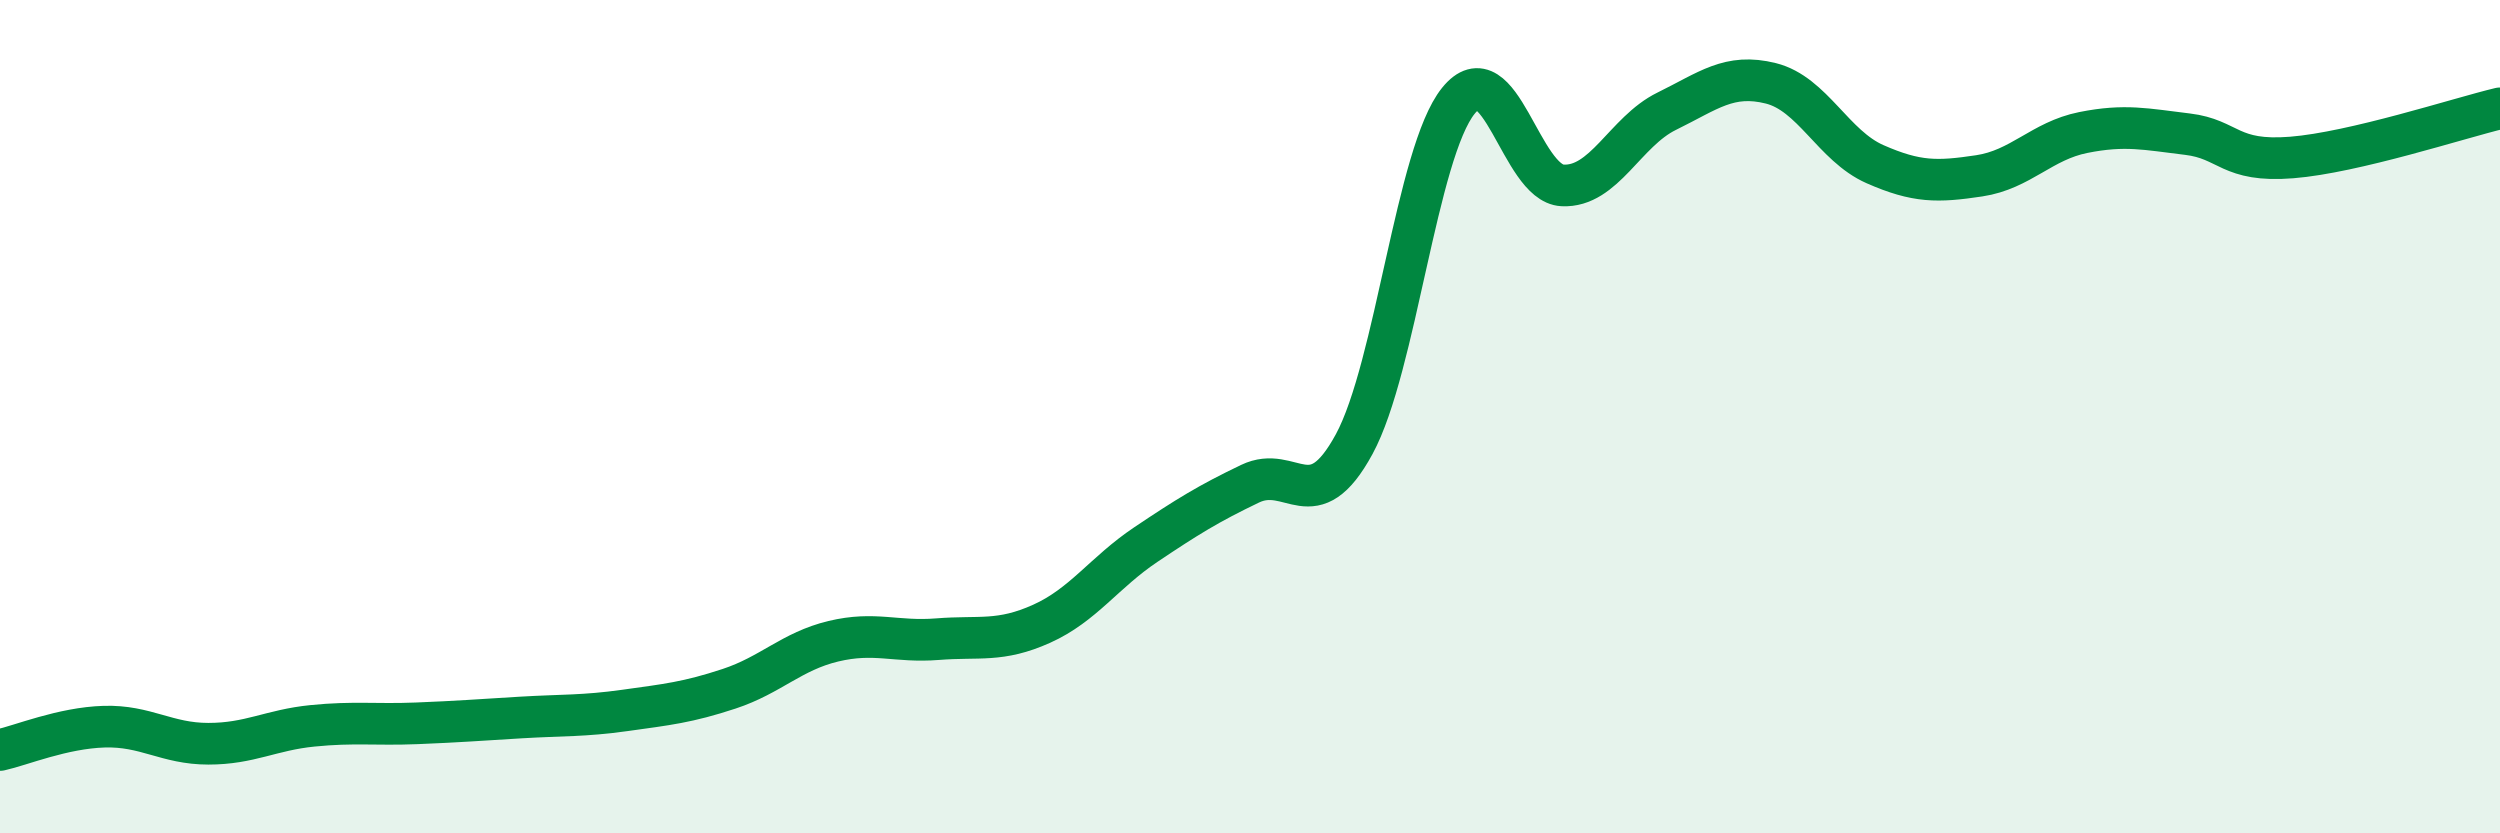
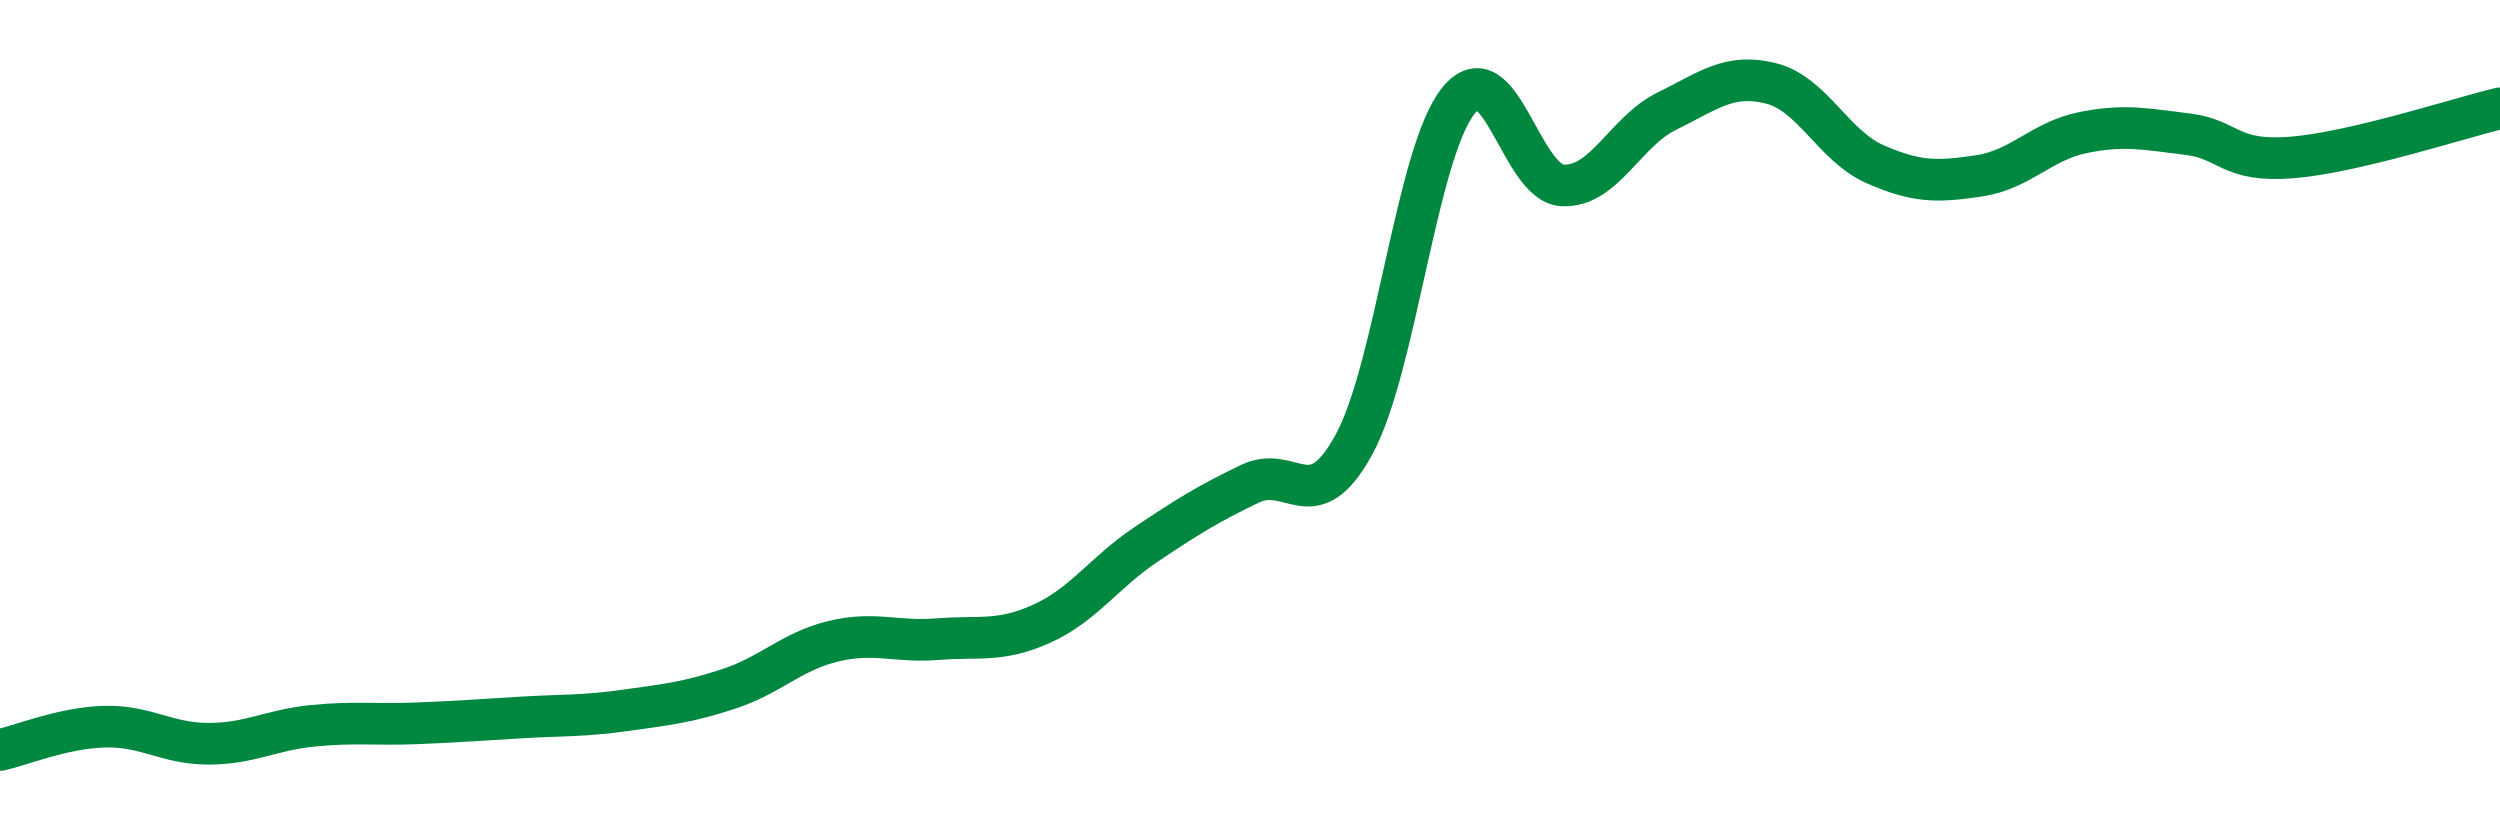
<svg xmlns="http://www.w3.org/2000/svg" width="60" height="20" viewBox="0 0 60 20">
-   <path d="M 0,18 C 0.5,17.89 1.5,17.47 2.5,17.44 C 3.5,17.41 4,17.85 5,17.85 C 6,17.85 6.5,17.52 7.5,17.42 C 8.5,17.32 9,17.4 10,17.36 C 11,17.32 11.5,17.28 12.5,17.22 C 13.5,17.16 14,17.19 15,17.05 C 16,16.91 16.5,16.86 17.5,16.53 C 18.5,16.2 19,15.63 20,15.39 C 21,15.15 21.5,15.42 22.5,15.34 C 23.5,15.26 24,15.42 25,14.97 C 26,14.52 26.5,13.74 27.5,13.07 C 28.5,12.4 29,12.09 30,11.61 C 31,11.13 31.5,12.5 32.5,10.66 C 33.5,8.82 34,3.66 35,2.42 C 36,1.18 36.5,4.4 37.5,4.45 C 38.5,4.5 39,3.16 40,2.67 C 41,2.18 41.5,1.75 42.5,2 C 43.5,2.25 44,3.5 45,3.94 C 46,4.38 46.5,4.37 47.5,4.22 C 48.5,4.07 49,3.38 50,3.18 C 51,2.98 51.5,3.1 52.5,3.22 C 53.5,3.34 53.5,3.9 55,3.78 C 56.5,3.66 59,2.84 60,2.6L60 20L0 20Z" fill="#008740" opacity="0.1" stroke-linecap="round" stroke-linejoin="round" />
  <path d="M 0,18 C 0.5,17.89 1.5,17.47 2.5,17.44 C 3.5,17.41 4,17.85 5,17.85 C 6,17.85 6.5,17.52 7.5,17.42 C 8.5,17.32 9,17.4 10,17.36 C 11,17.32 11.5,17.28 12.5,17.22 C 13.5,17.16 14,17.19 15,17.05 C 16,16.91 16.5,16.86 17.5,16.53 C 18.5,16.2 19,15.63 20,15.39 C 21,15.15 21.5,15.42 22.5,15.34 C 23.5,15.26 24,15.42 25,14.97 C 26,14.52 26.5,13.74 27.5,13.07 C 28.5,12.4 29,12.09 30,11.61 C 31,11.13 31.5,12.5 32.5,10.66 C 33.5,8.82 34,3.66 35,2.42 C 36,1.18 36.5,4.4 37.5,4.45 C 38.5,4.5 39,3.16 40,2.67 C 41,2.18 41.5,1.75 42.5,2 C 43.5,2.25 44,3.5 45,3.94 C 46,4.38 46.5,4.37 47.5,4.22 C 48.5,4.07 49,3.38 50,3.18 C 51,2.98 51.5,3.1 52.5,3.22 C 53.5,3.34 53.5,3.9 55,3.78 C 56.5,3.66 59,2.84 60,2.6" stroke="#008740" stroke-width="1" fill="none" stroke-linecap="round" stroke-linejoin="round" />
</svg>